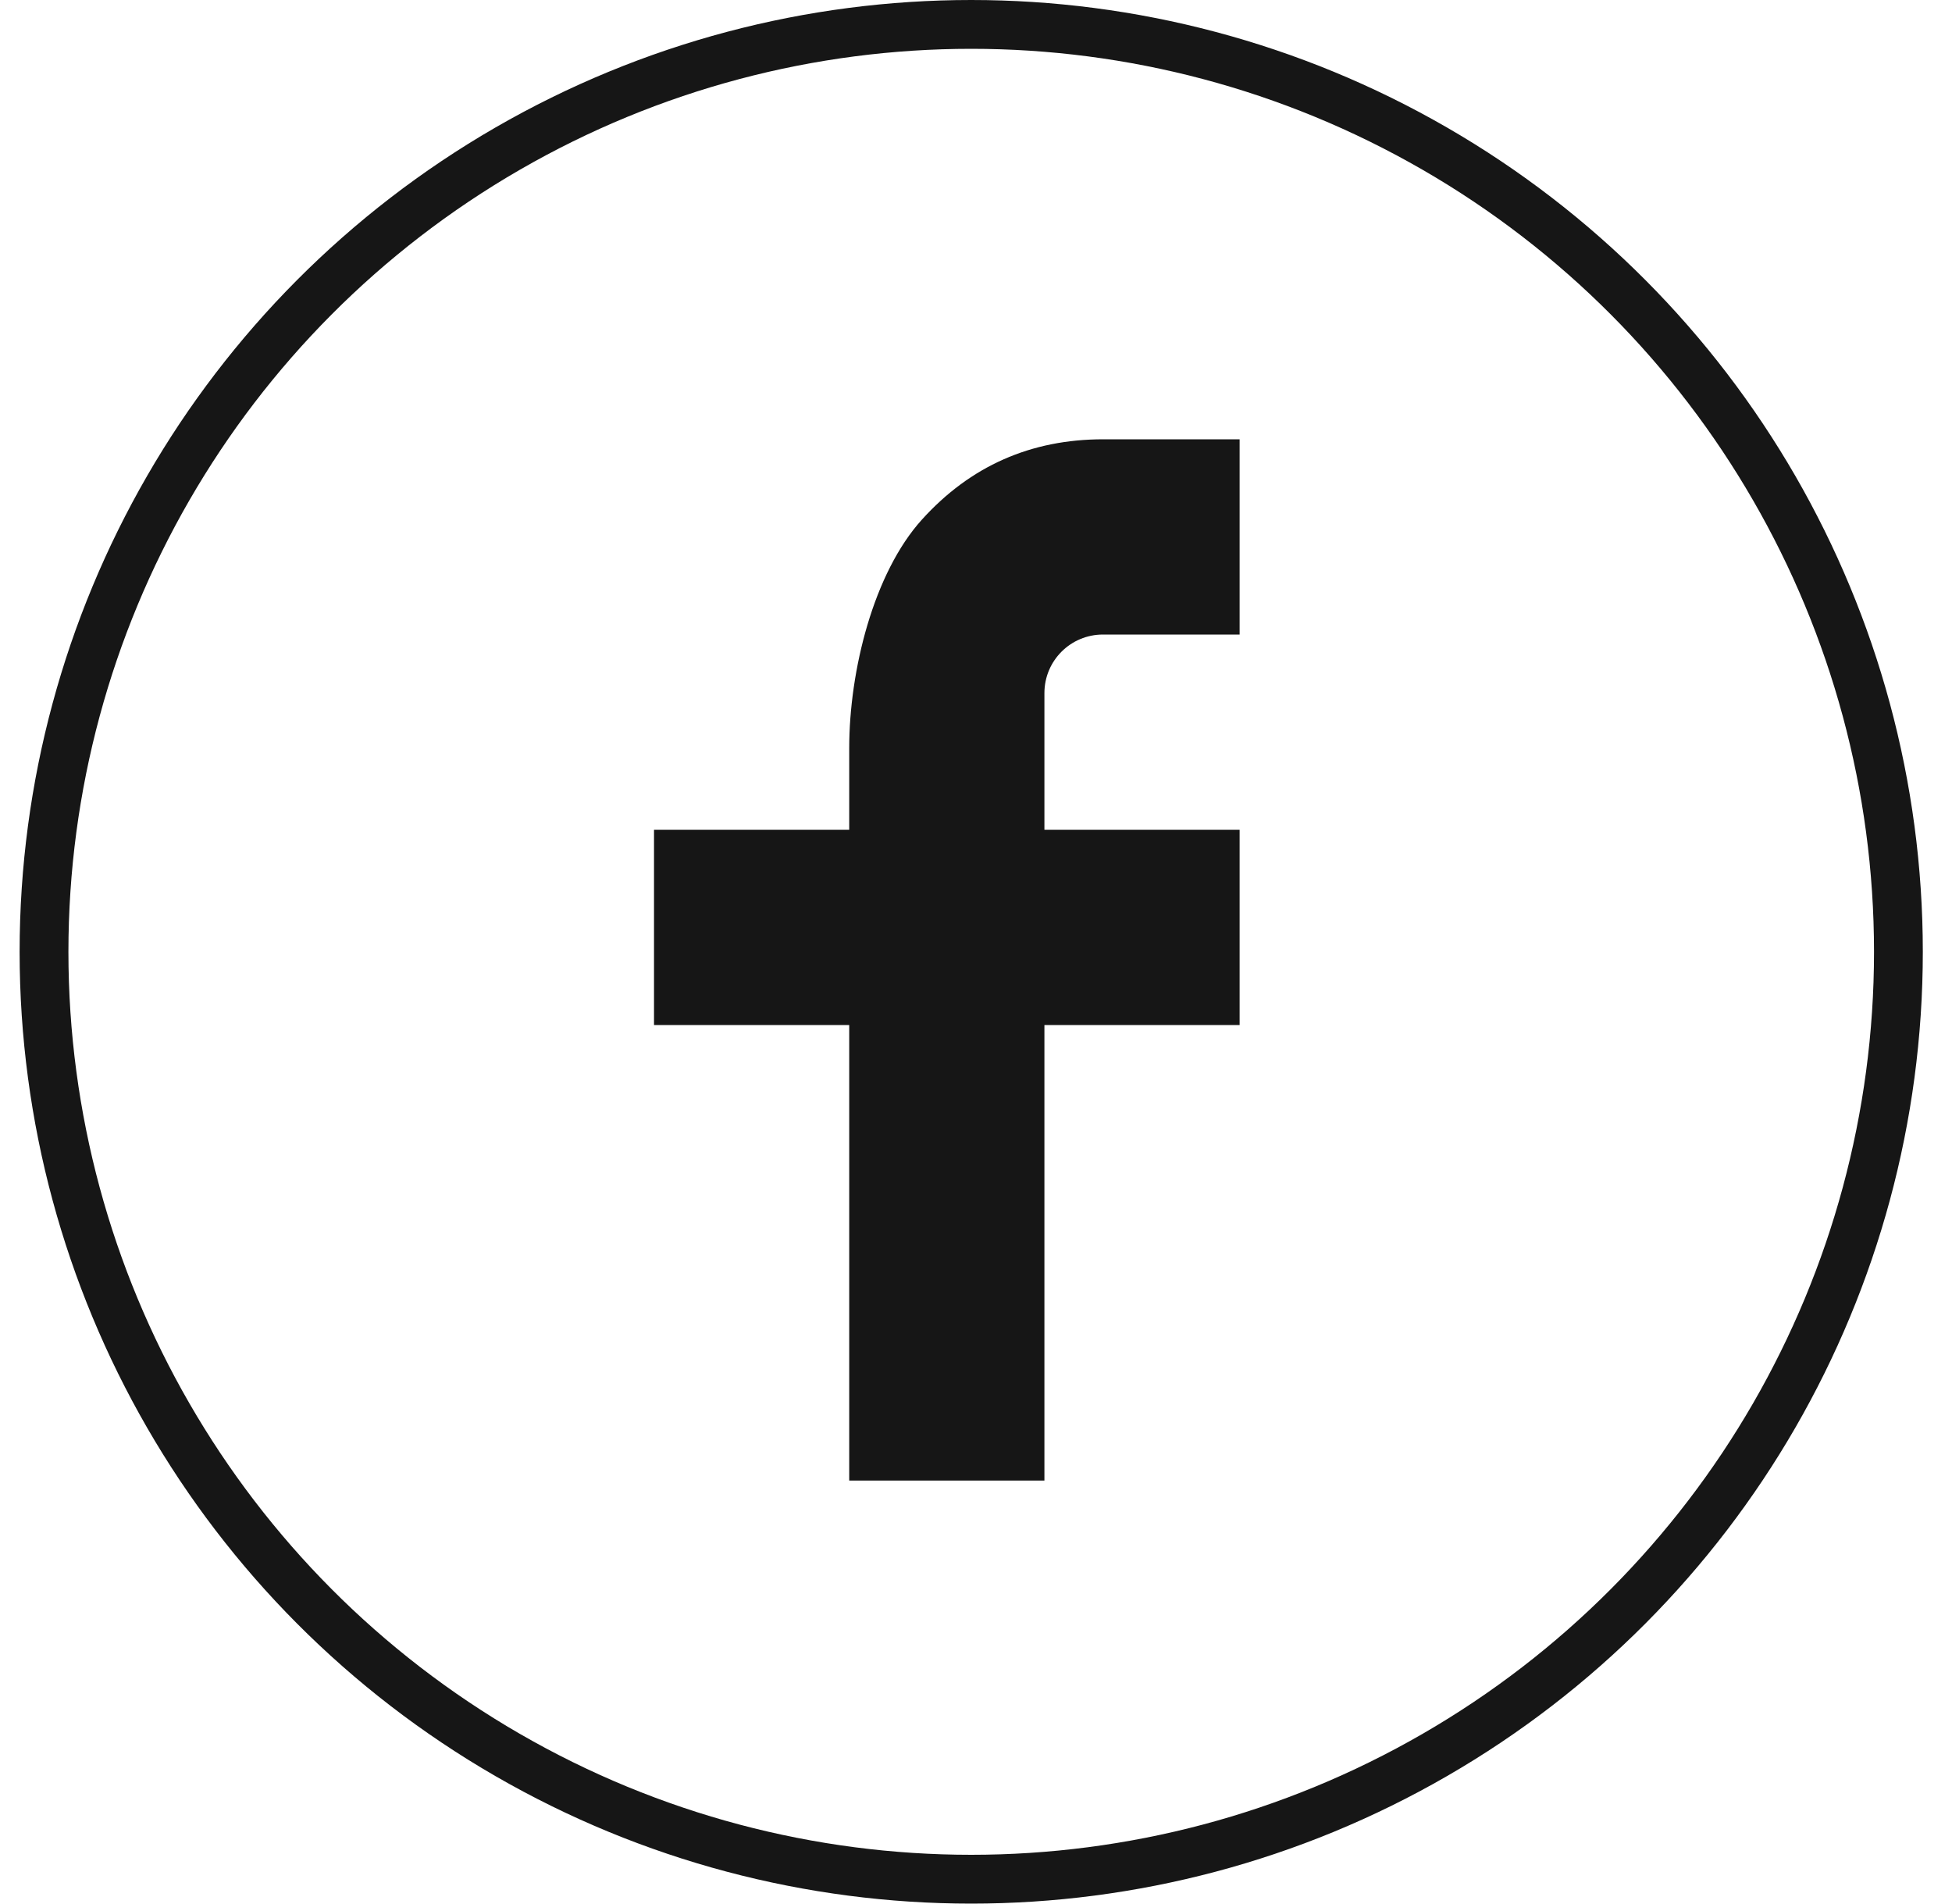
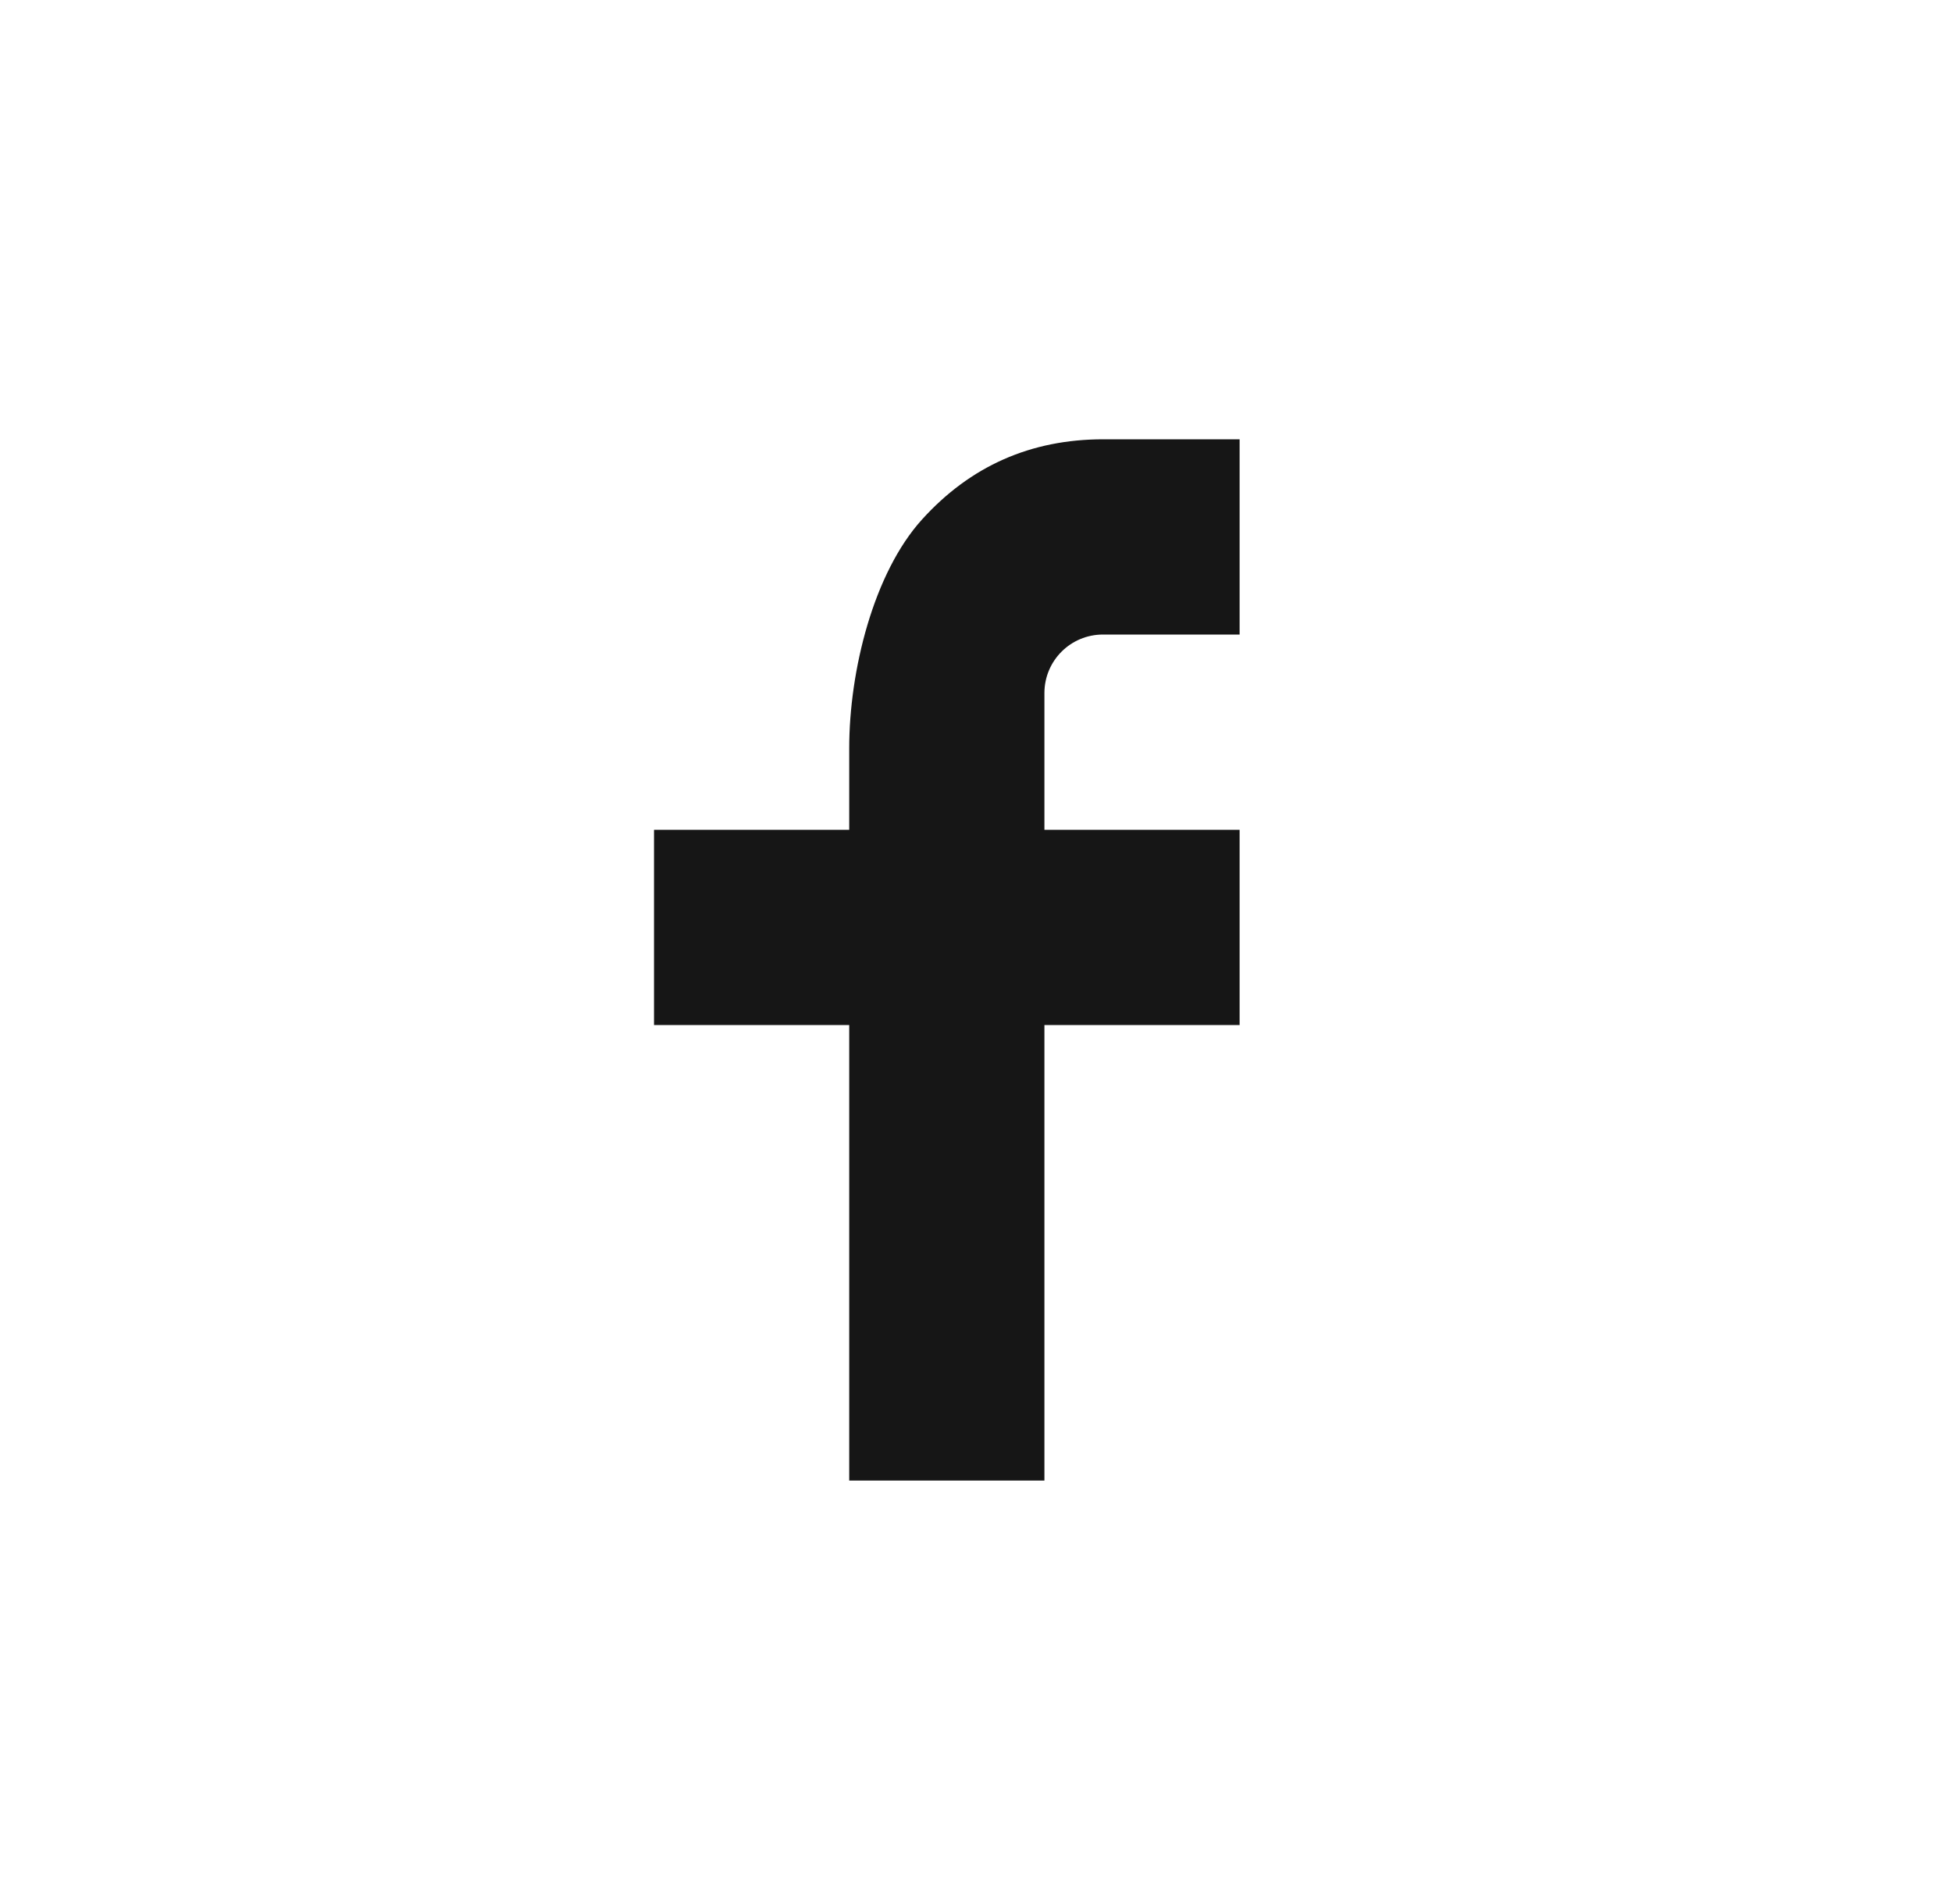
<svg xmlns="http://www.w3.org/2000/svg" width="40" height="39" viewBox="0 0 40 39" fill="none">
  <path d="M21.402 17H25.402V21H21.402V30.333H17.402V21H13.402V17H17.402V15.327C17.402 13.741 17.901 11.739 18.893 10.644C19.885 9.547 21.124 9 22.608 9H25.402V13H22.602C21.938 13 21.402 13.536 21.402 14.199V17Z" fill="#161616" />
-   <circle cx="19.902" cy="19.5" r="19" stroke="#161616" />
</svg>